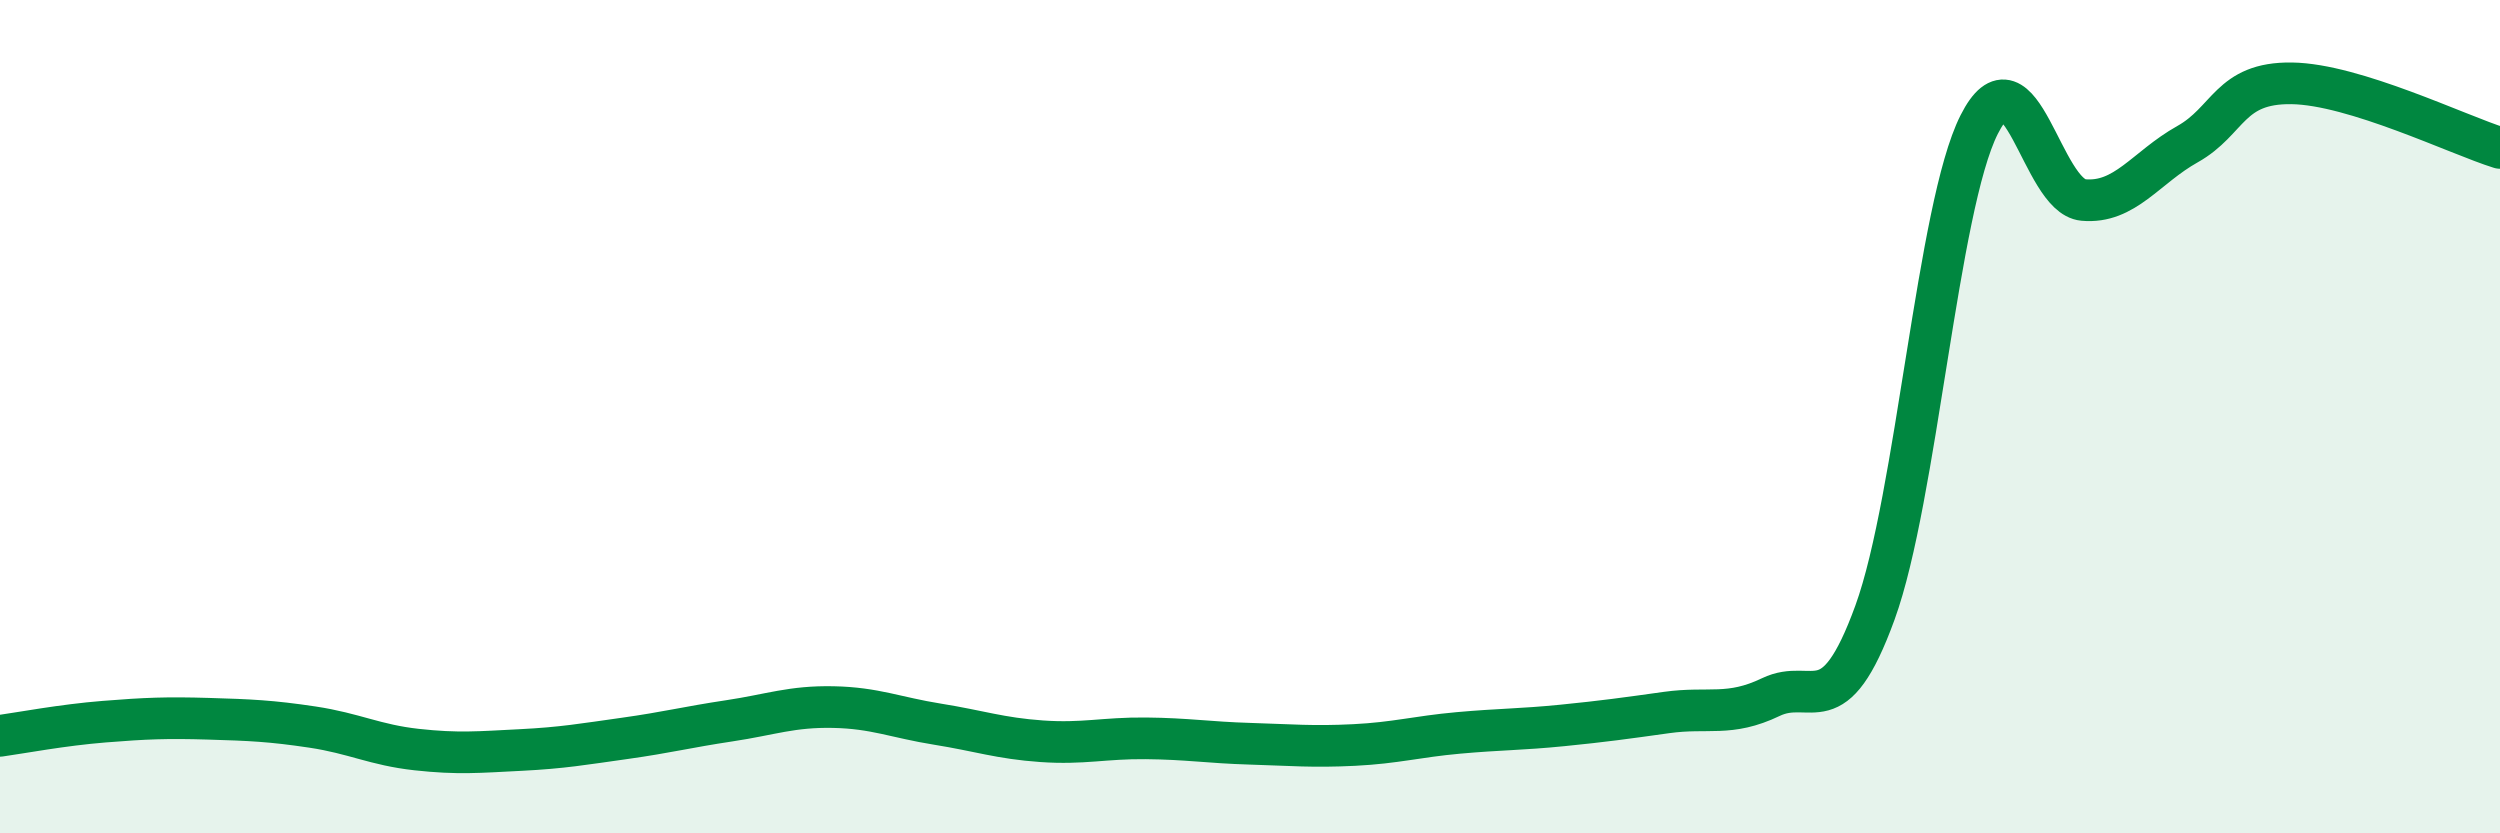
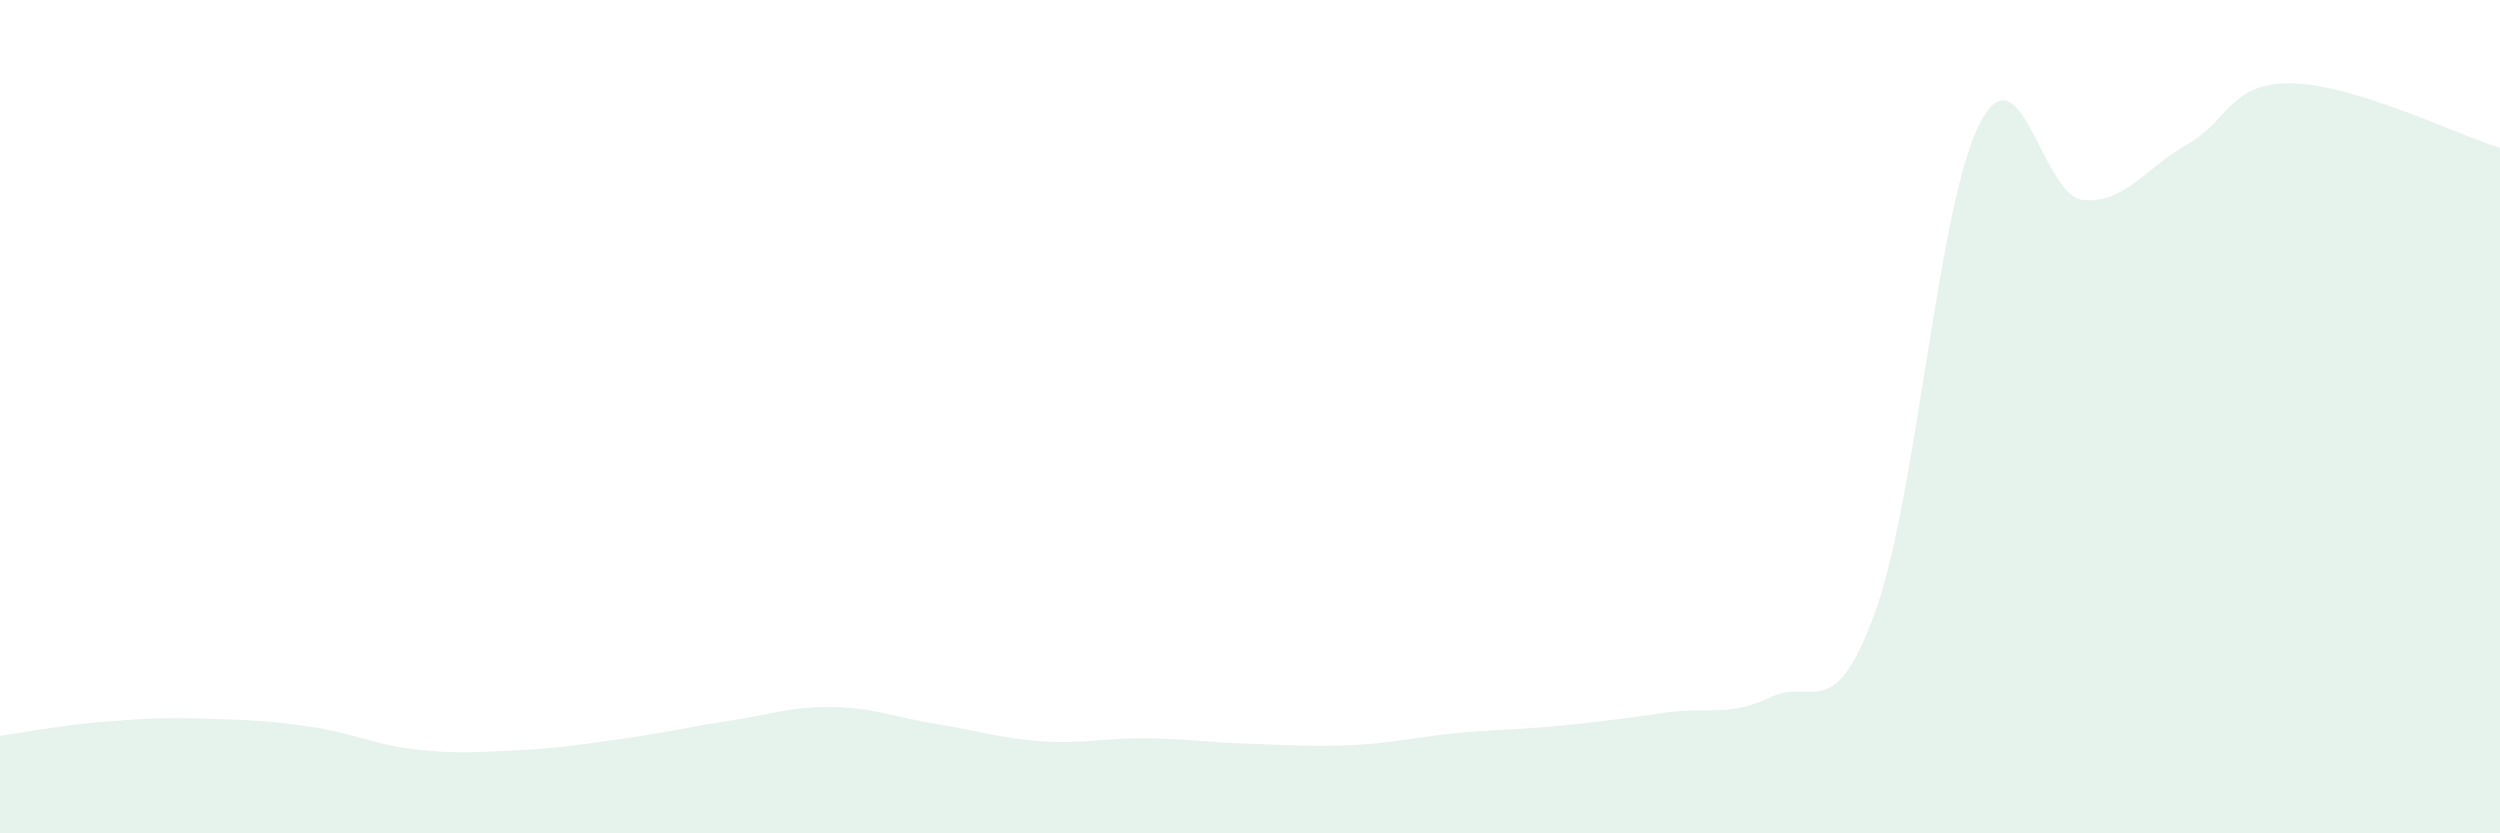
<svg xmlns="http://www.w3.org/2000/svg" width="60" height="20" viewBox="0 0 60 20">
  <path d="M 0,17.66 C 0.5,17.59 1.5,17.4 2.5,17.32 C 3.5,17.24 4,17.22 5,17.25 C 6,17.28 6.5,17.3 7.5,17.45 C 8.5,17.6 9,17.88 10,17.99 C 11,18.1 11.5,18.05 12.5,18 C 13.5,17.95 14,17.86 15,17.72 C 16,17.58 16.5,17.45 17.5,17.3 C 18.5,17.15 19,16.95 20,16.97 C 21,16.99 21.5,17.22 22.5,17.38 C 23.5,17.54 24,17.72 25,17.79 C 26,17.86 26.5,17.71 27.5,17.72 C 28.5,17.73 29,17.82 30,17.85 C 31,17.88 31.5,17.93 32.5,17.88 C 33.5,17.83 34,17.68 35,17.59 C 36,17.5 36.5,17.51 37.5,17.41 C 38.5,17.31 39,17.24 40,17.1 C 41,16.96 41.5,17.21 42.5,16.73 C 43.5,16.25 44,17.45 45,14.7 C 46,11.95 46.5,4.97 47.5,2.99 C 48.5,1.01 49,4.71 50,4.8 C 51,4.89 51.5,4.02 52.5,3.46 C 53.5,2.9 53.5,1.98 55,2 C 56.5,2.02 59,3.24 60,3.55L60 20L0 20Z" fill="#008740" opacity="0.1" stroke-linecap="round" stroke-linejoin="round" />
-   <path d="M 0,17.66 C 0.5,17.59 1.5,17.4 2.5,17.32 C 3.5,17.24 4,17.22 5,17.25 C 6,17.28 6.5,17.3 7.5,17.45 C 8.5,17.6 9,17.88 10,17.99 C 11,18.1 11.5,18.05 12.5,18 C 13.5,17.95 14,17.86 15,17.72 C 16,17.58 16.5,17.45 17.5,17.3 C 18.5,17.15 19,16.95 20,16.97 C 21,16.99 21.5,17.22 22.5,17.38 C 23.5,17.54 24,17.72 25,17.79 C 26,17.86 26.5,17.71 27.5,17.72 C 28.5,17.73 29,17.82 30,17.85 C 31,17.88 31.5,17.93 32.5,17.88 C 33.5,17.83 34,17.68 35,17.59 C 36,17.5 36.5,17.51 37.5,17.41 C 38.5,17.31 39,17.24 40,17.1 C 41,16.96 41.5,17.21 42.5,16.73 C 43.5,16.25 44,17.45 45,14.7 C 46,11.95 46.5,4.97 47.5,2.99 C 48.5,1.01 49,4.71 50,4.8 C 51,4.89 51.5,4.02 52.5,3.46 C 53.5,2.9 53.5,1.98 55,2 C 56.5,2.02 59,3.24 60,3.55" stroke="#008740" stroke-width="1" fill="none" stroke-linecap="round" stroke-linejoin="round" />
</svg>